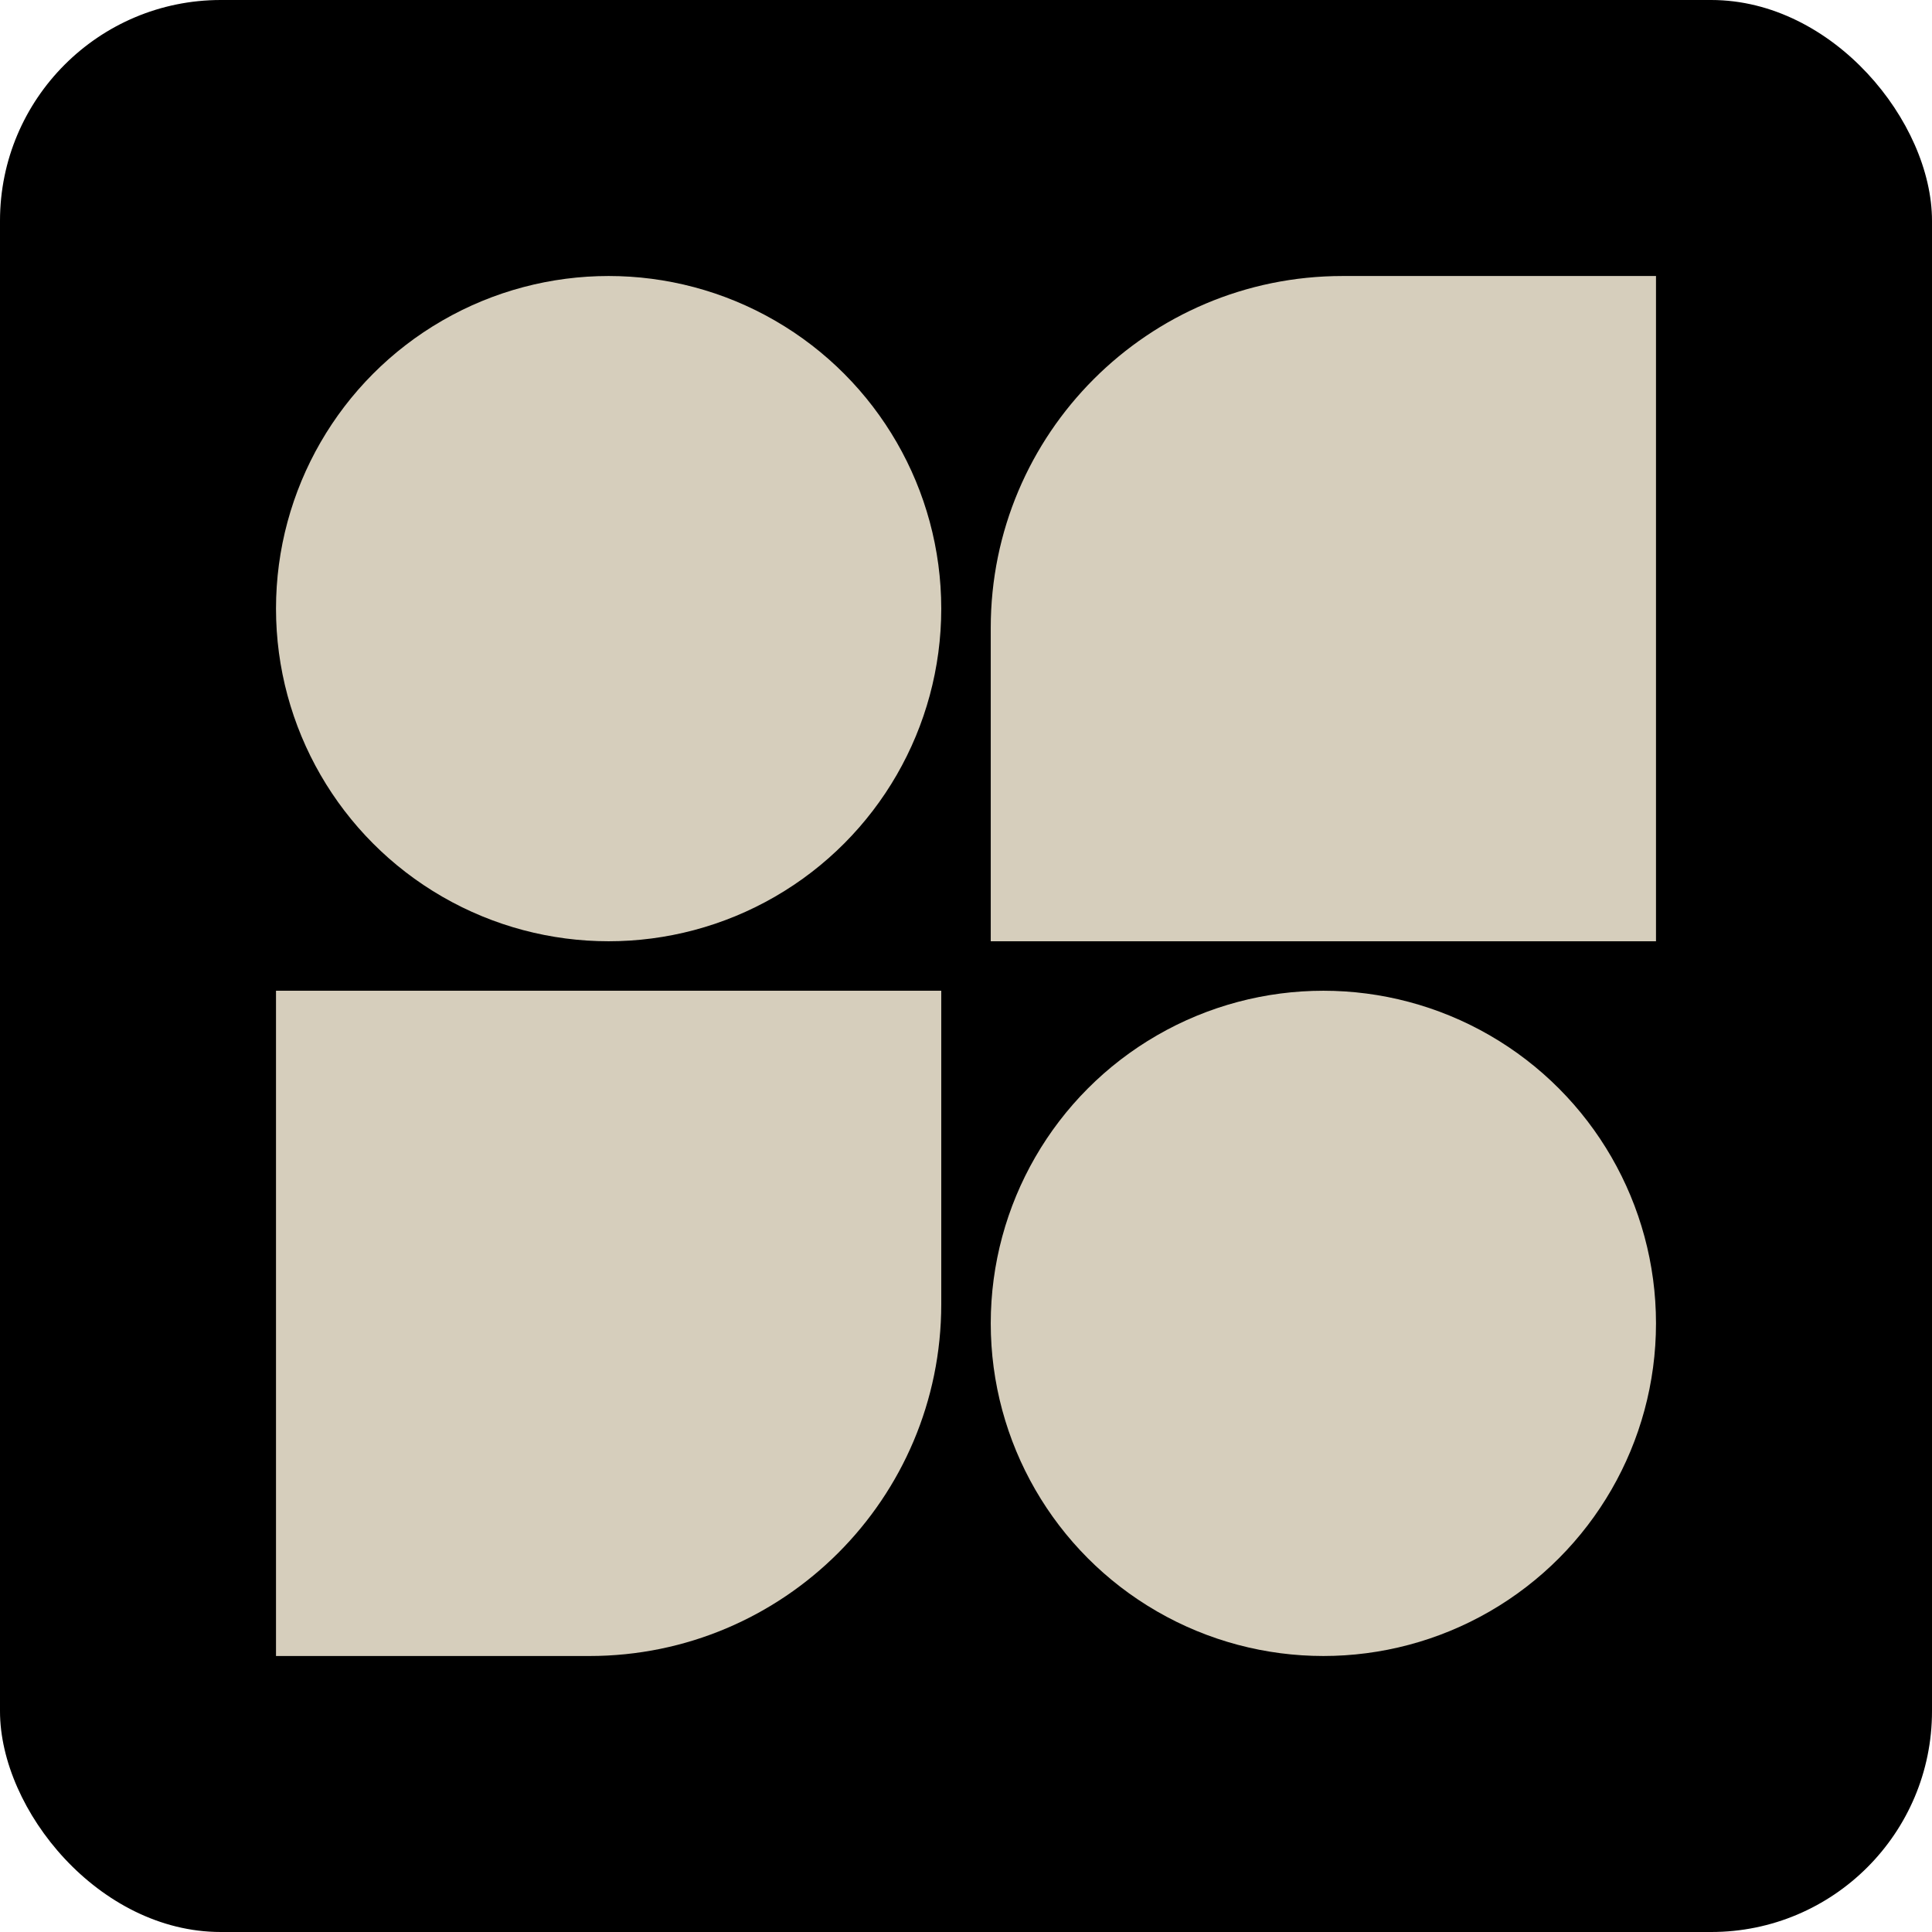
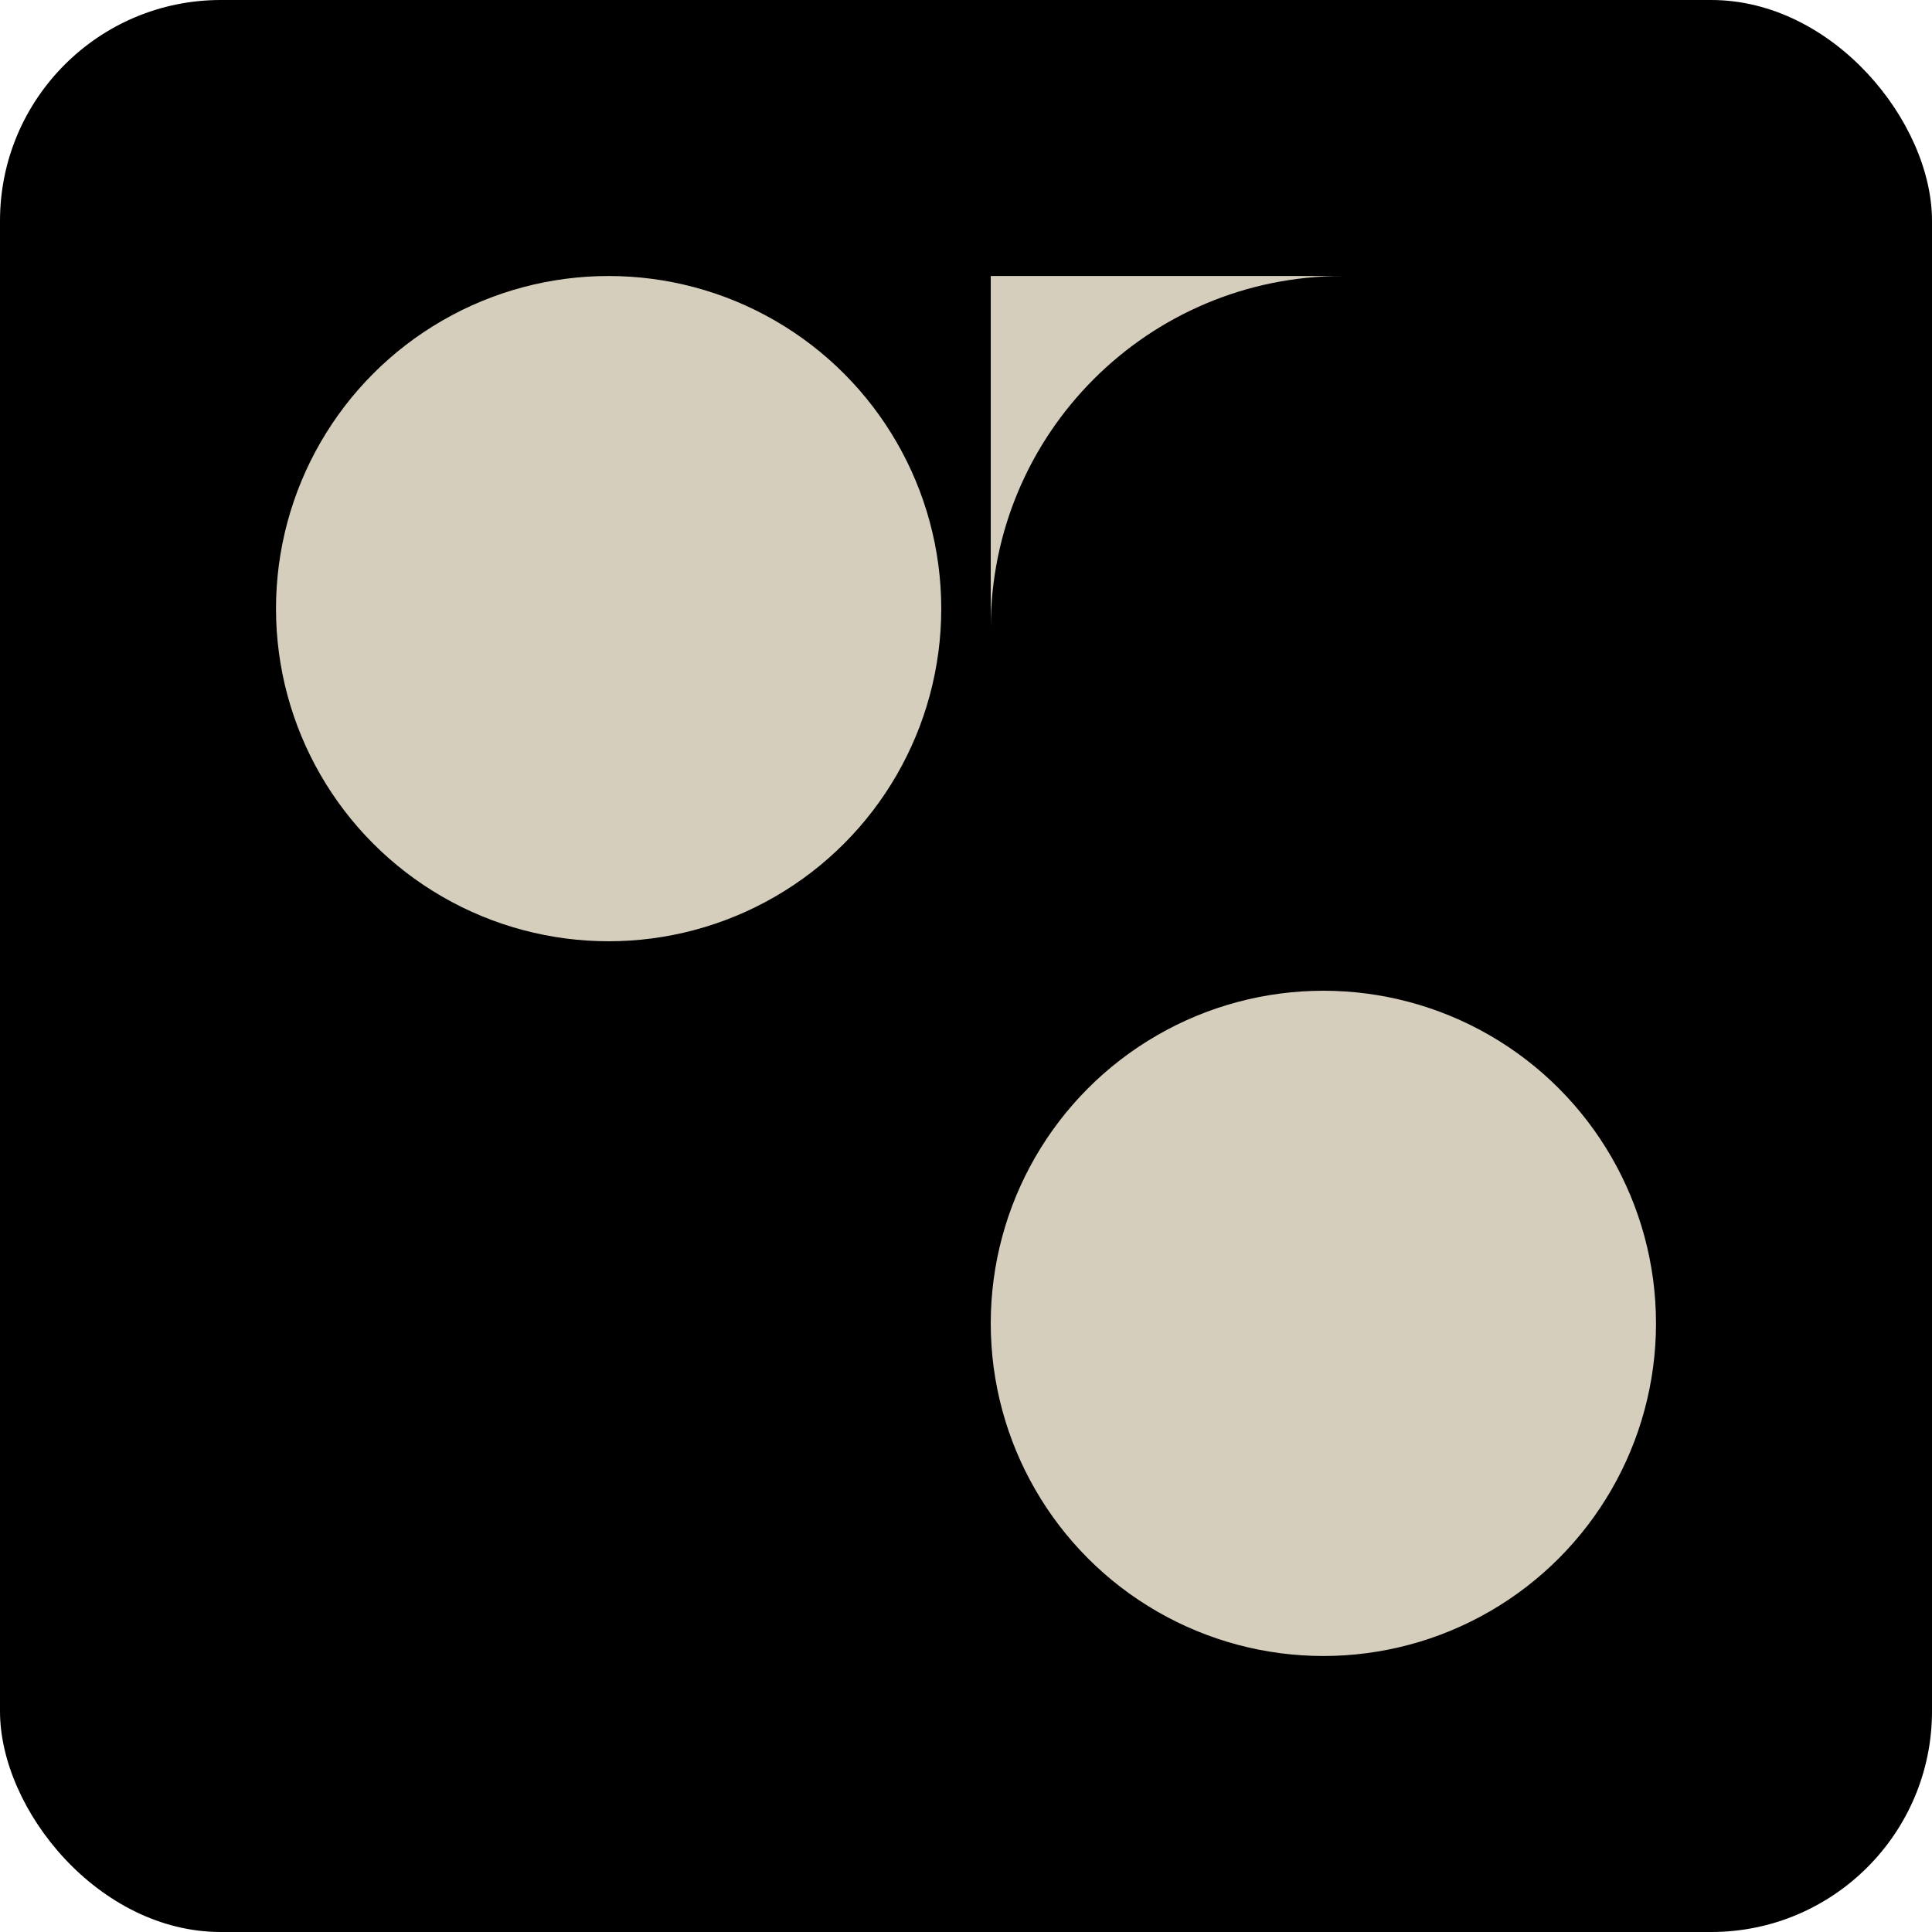
<svg xmlns="http://www.w3.org/2000/svg" width="280" height="280" viewBox="0 0 280 280" fill="none">
  <rect y="0" width="280" height="280" rx="32" fill="black" />
  <circle cx="88.207" cy="88.208" r="48.207" fill="#D6CEBC" />
  <circle cx="191.793" cy="191.793" r="48.207" fill="#D6CEBC" />
-   <path d="M40 143.586H136.414V189.004C136.414 217.169 113.583 240.001 85.418 240.001H40V143.586Z" fill="#D6CEBC" />
-   <path d="M143.586 90.996C143.586 62.832 166.417 40.001 194.582 40.001H240V136.415H143.586V90.996Z" fill="#D6CEBC" />
+   <path d="M143.586 90.996C143.586 62.832 166.417 40.001 194.582 40.001H240H143.586V90.996Z" fill="#D6CEBC" />
</svg>